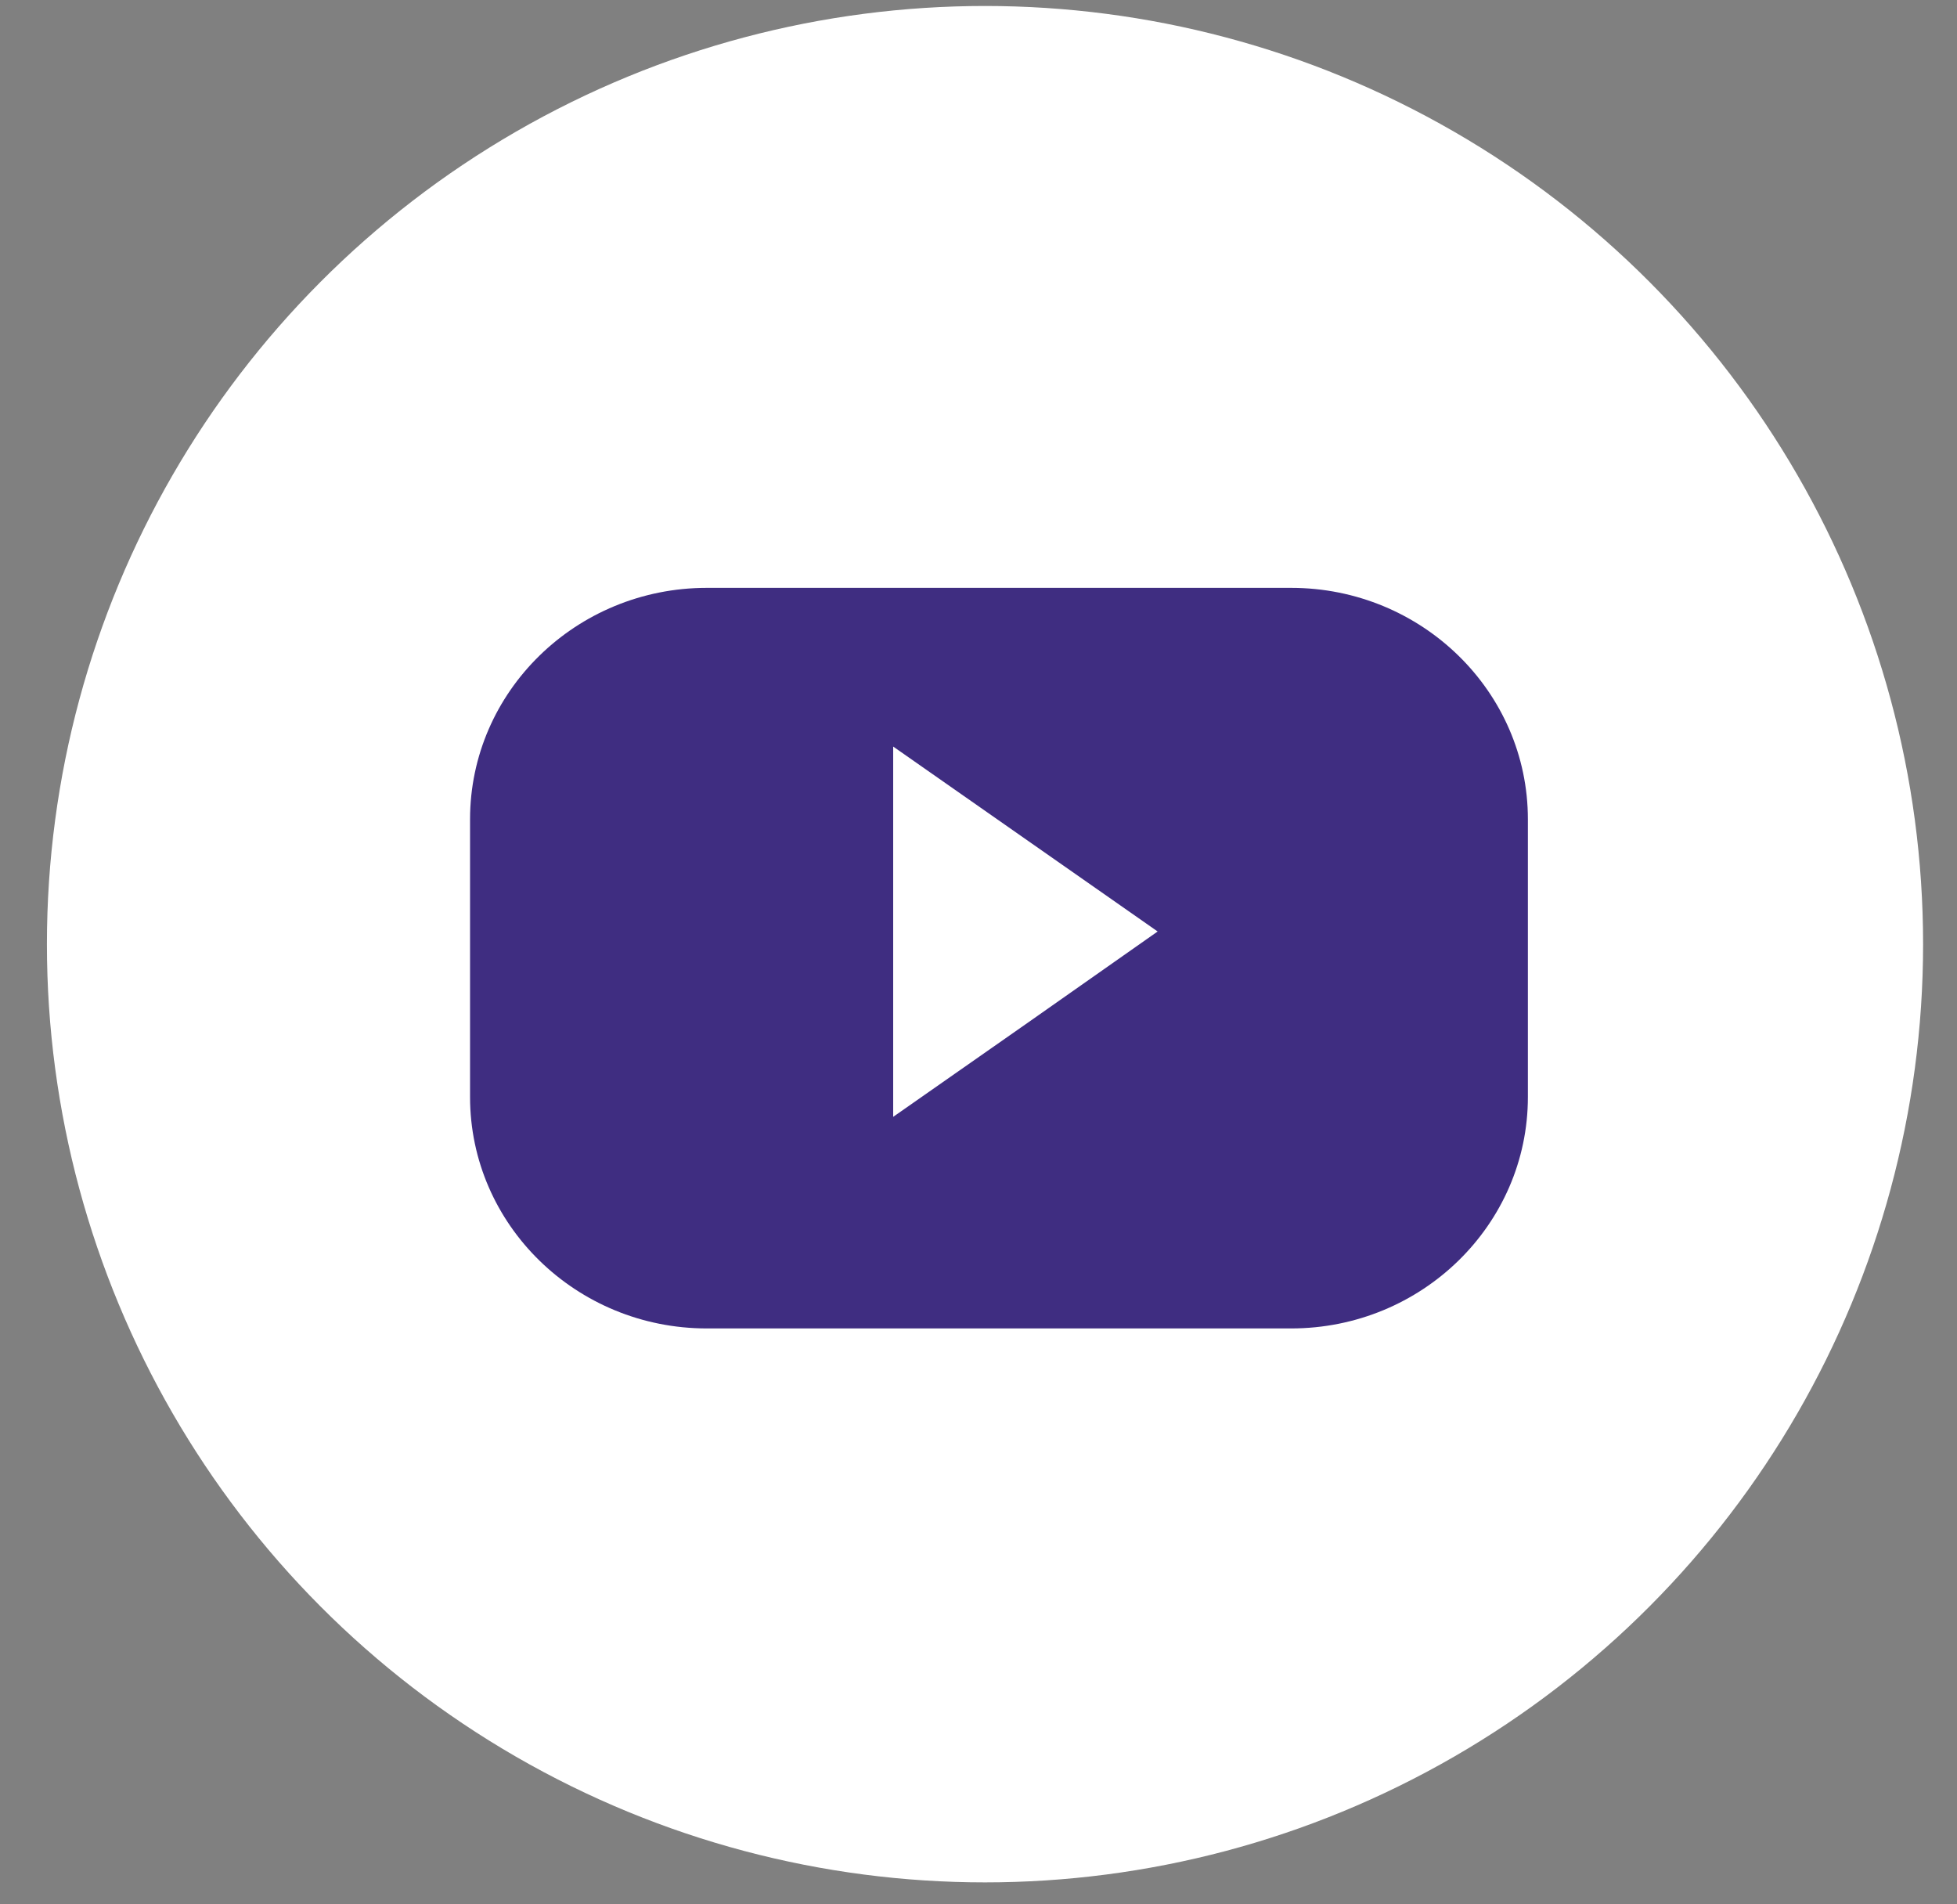
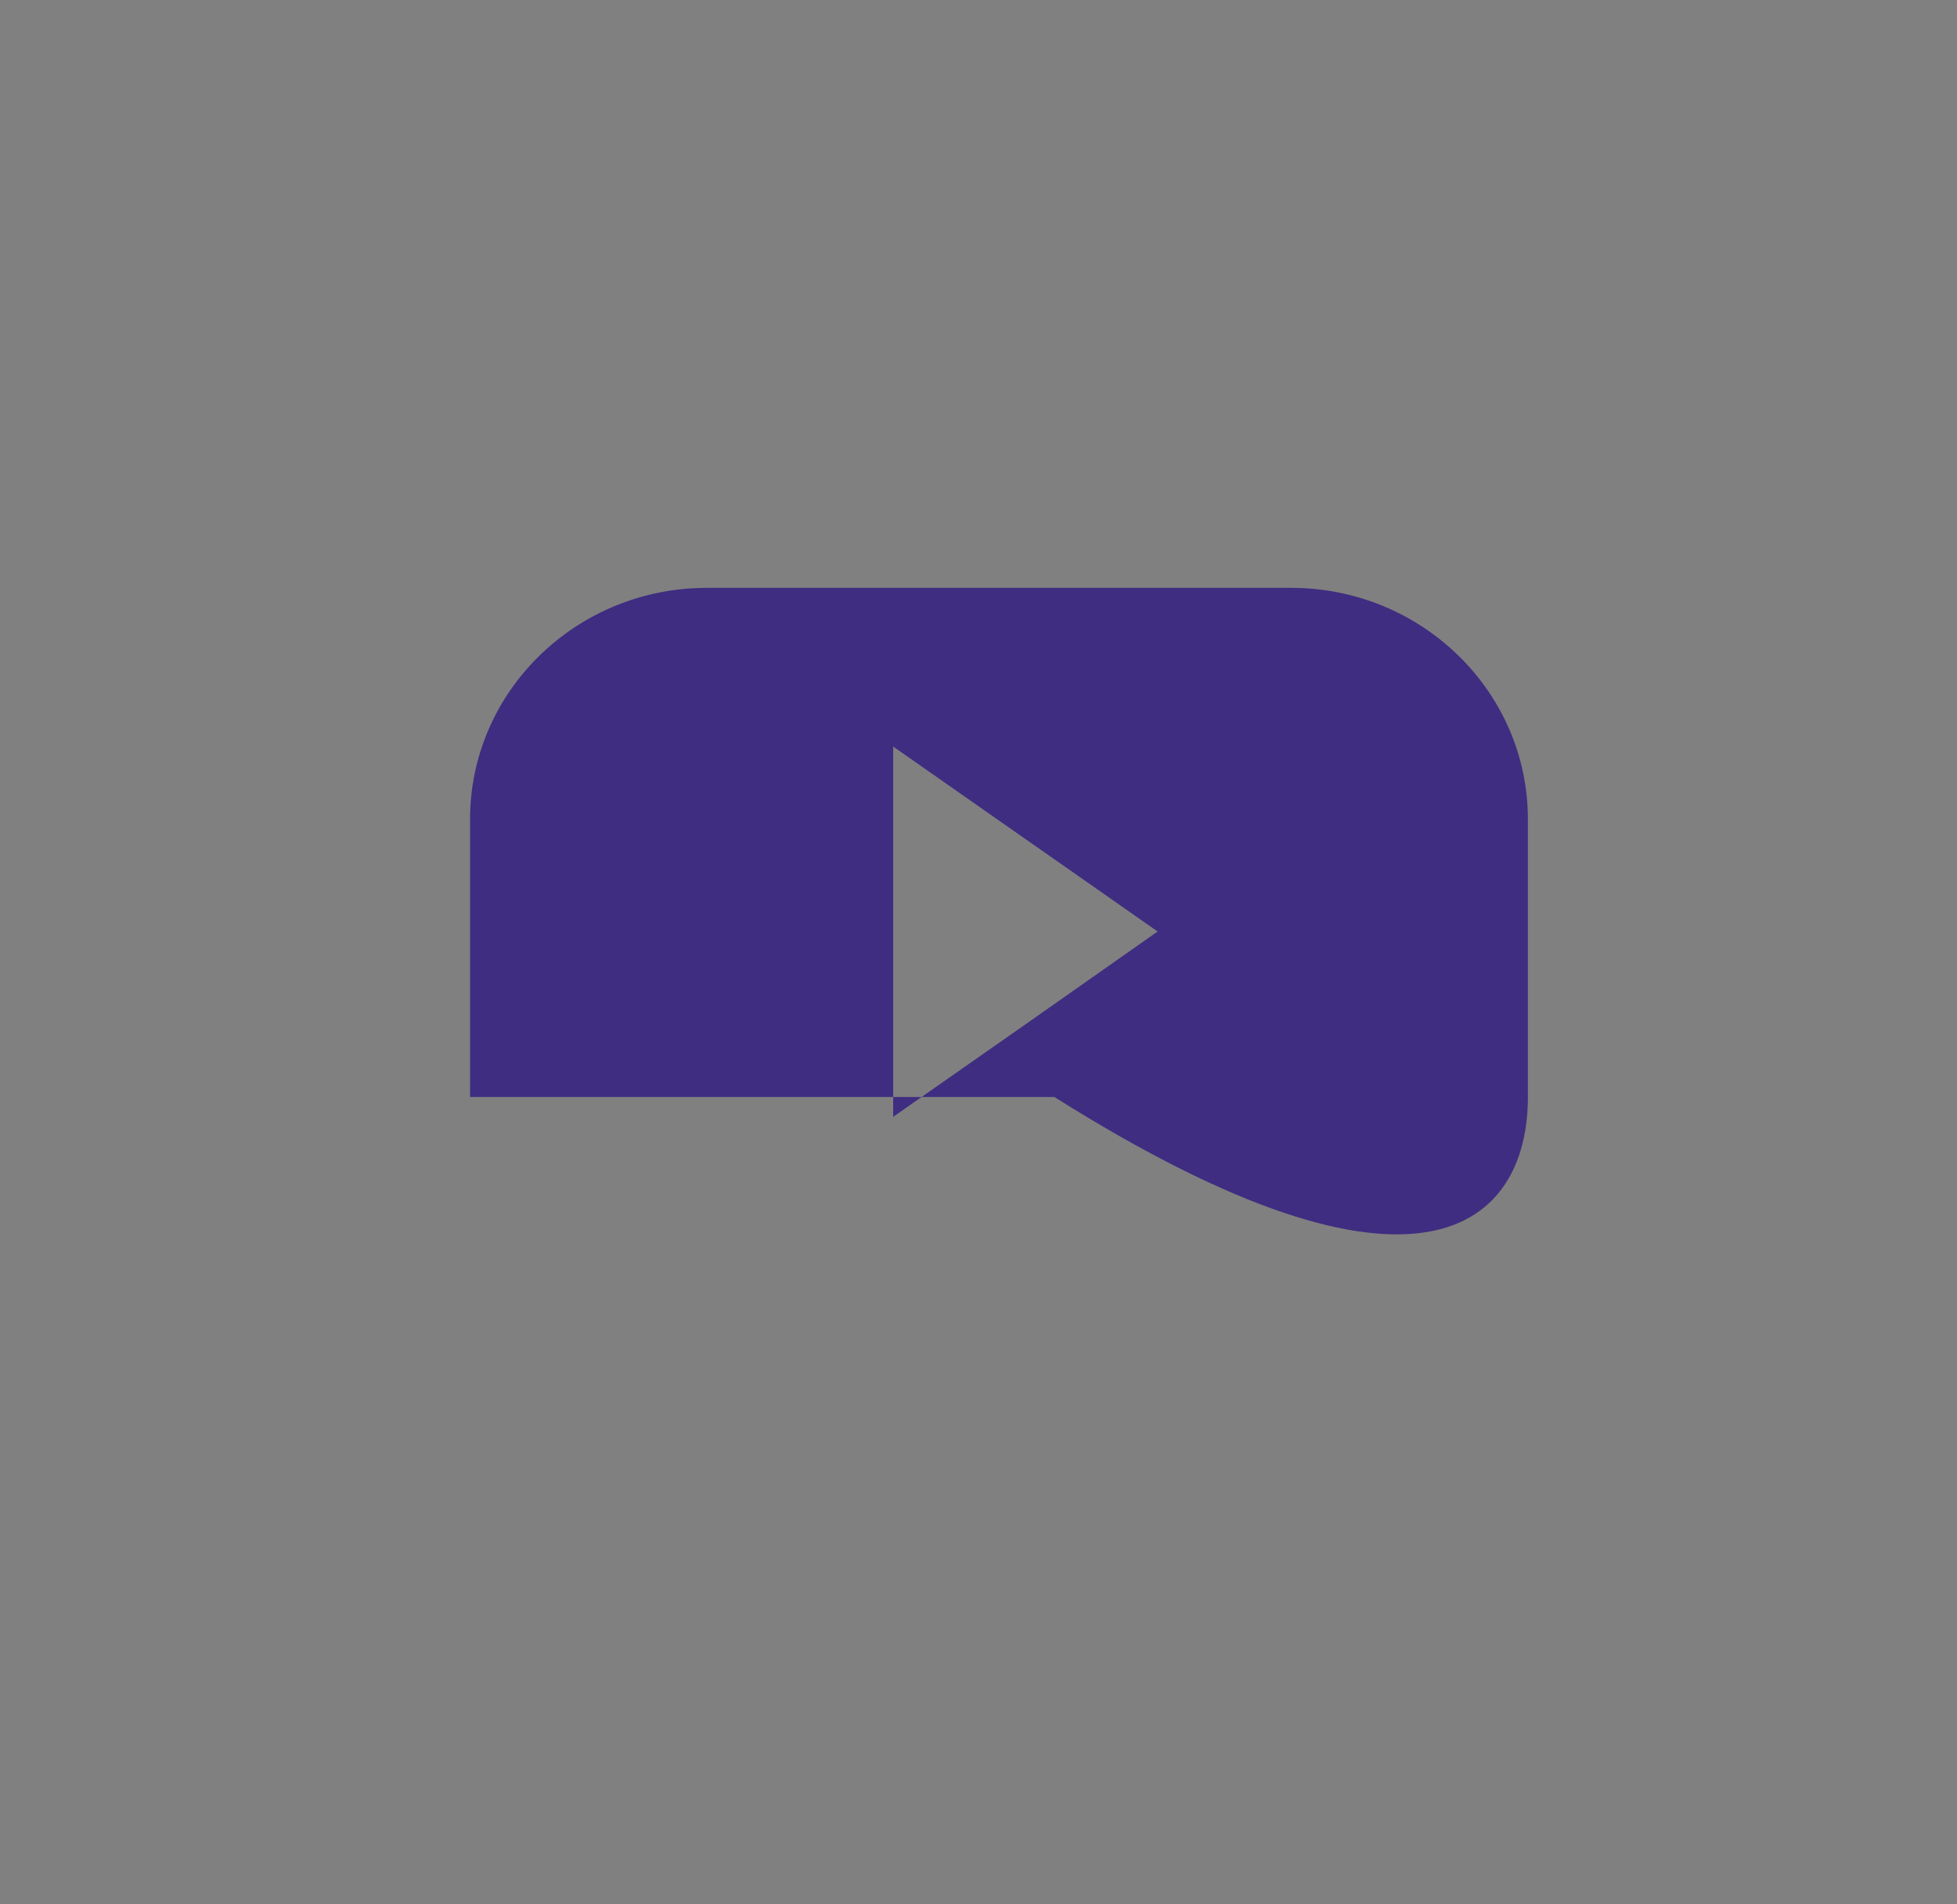
<svg xmlns="http://www.w3.org/2000/svg" width="37" height="36" viewBox="0 0 37 36">
  <rect x="0" y="0" width="37" height="36" fill="#808080" stroke="none" />
  <g transform="translate(.887 .113)" fill-rule="nonzero" fill="none">
-     <circle fill="#FFF" cx="17.736" cy="17.736" r="17.736" />
-     <path d="M18.5 19.252 16 21v-7l2.5 1.748 2.5 1.748-2.5 1.756zM23.517 11H12.476C10.006 11 8 12.961 8 15.375v5.25C8 23.039 10.007 25 12.476 25h11.048C25.994 25 28 23.039 28 20.625v-5.25C28 12.961 25.993 11 23.524 11h-.007z" fill="#3F2D81" />
+     <path d="M18.5 19.252 16 21v-7l2.5 1.748 2.5 1.748-2.5 1.756zM23.517 11H12.476C10.006 11 8 12.961 8 15.375v5.25h11.048C25.994 25 28 23.039 28 20.625v-5.25C28 12.961 25.993 11 23.524 11h-.007z" fill="#3F2D81" />
  </g>
</svg>